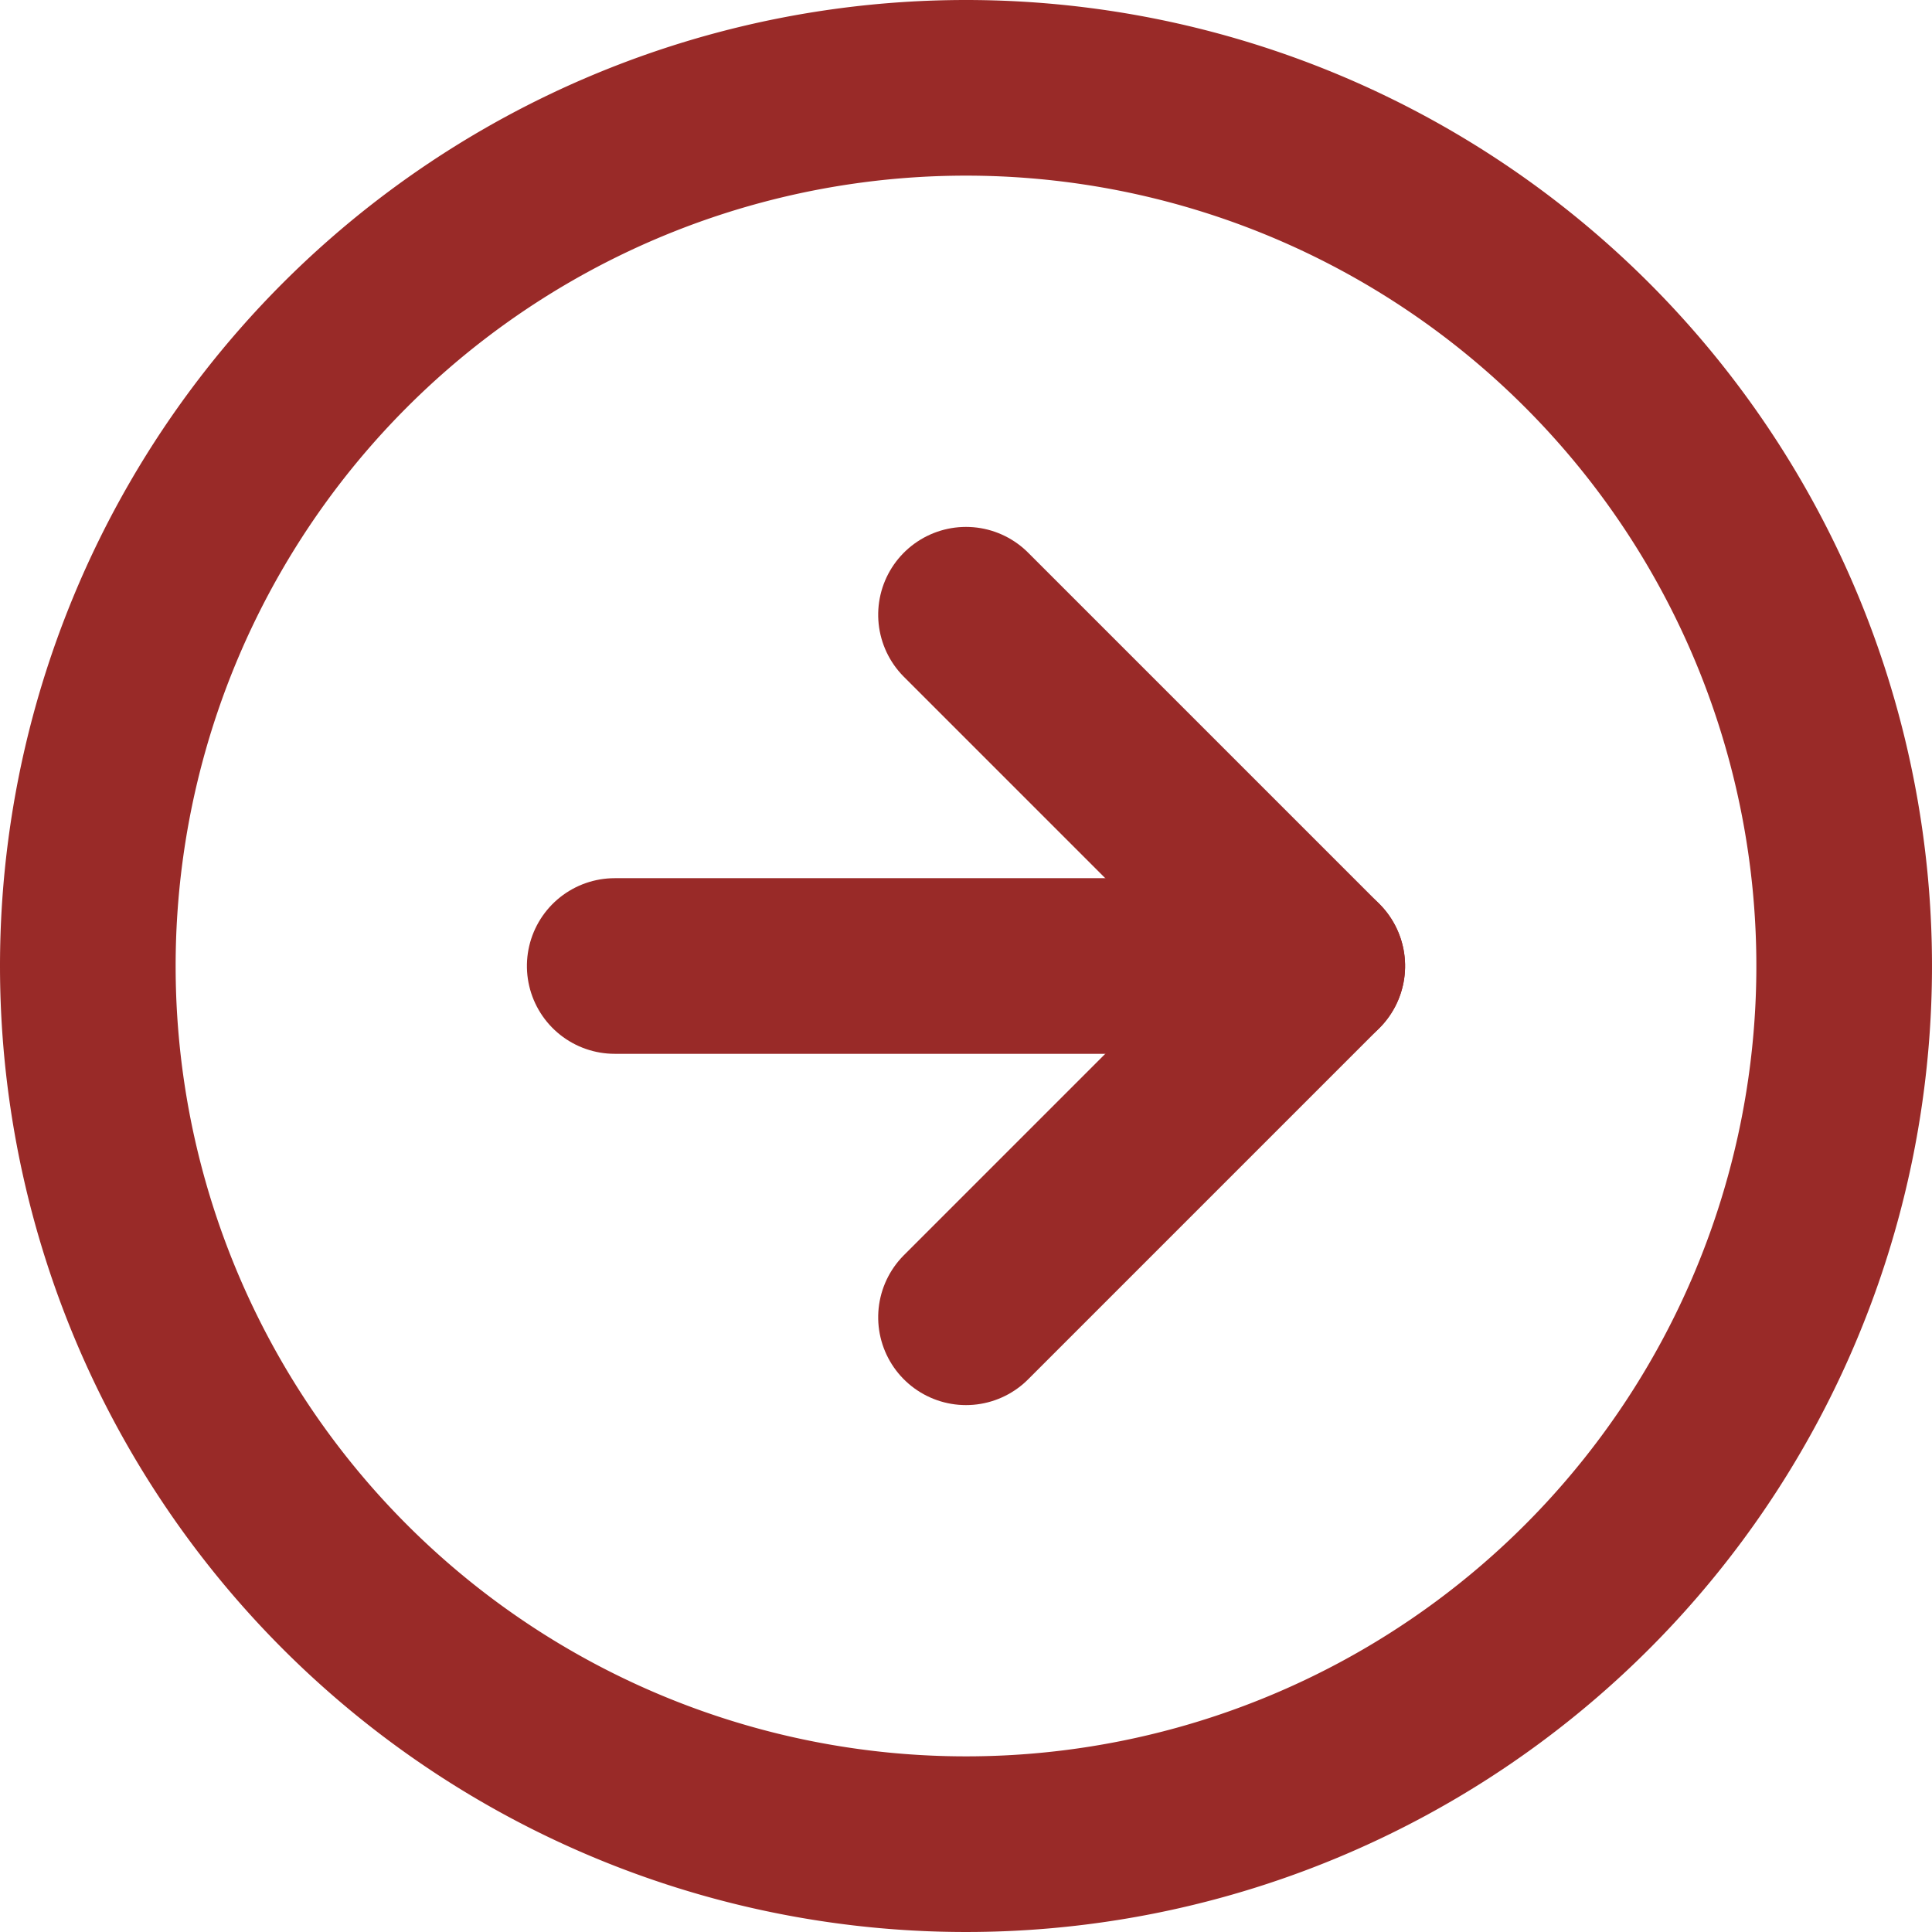
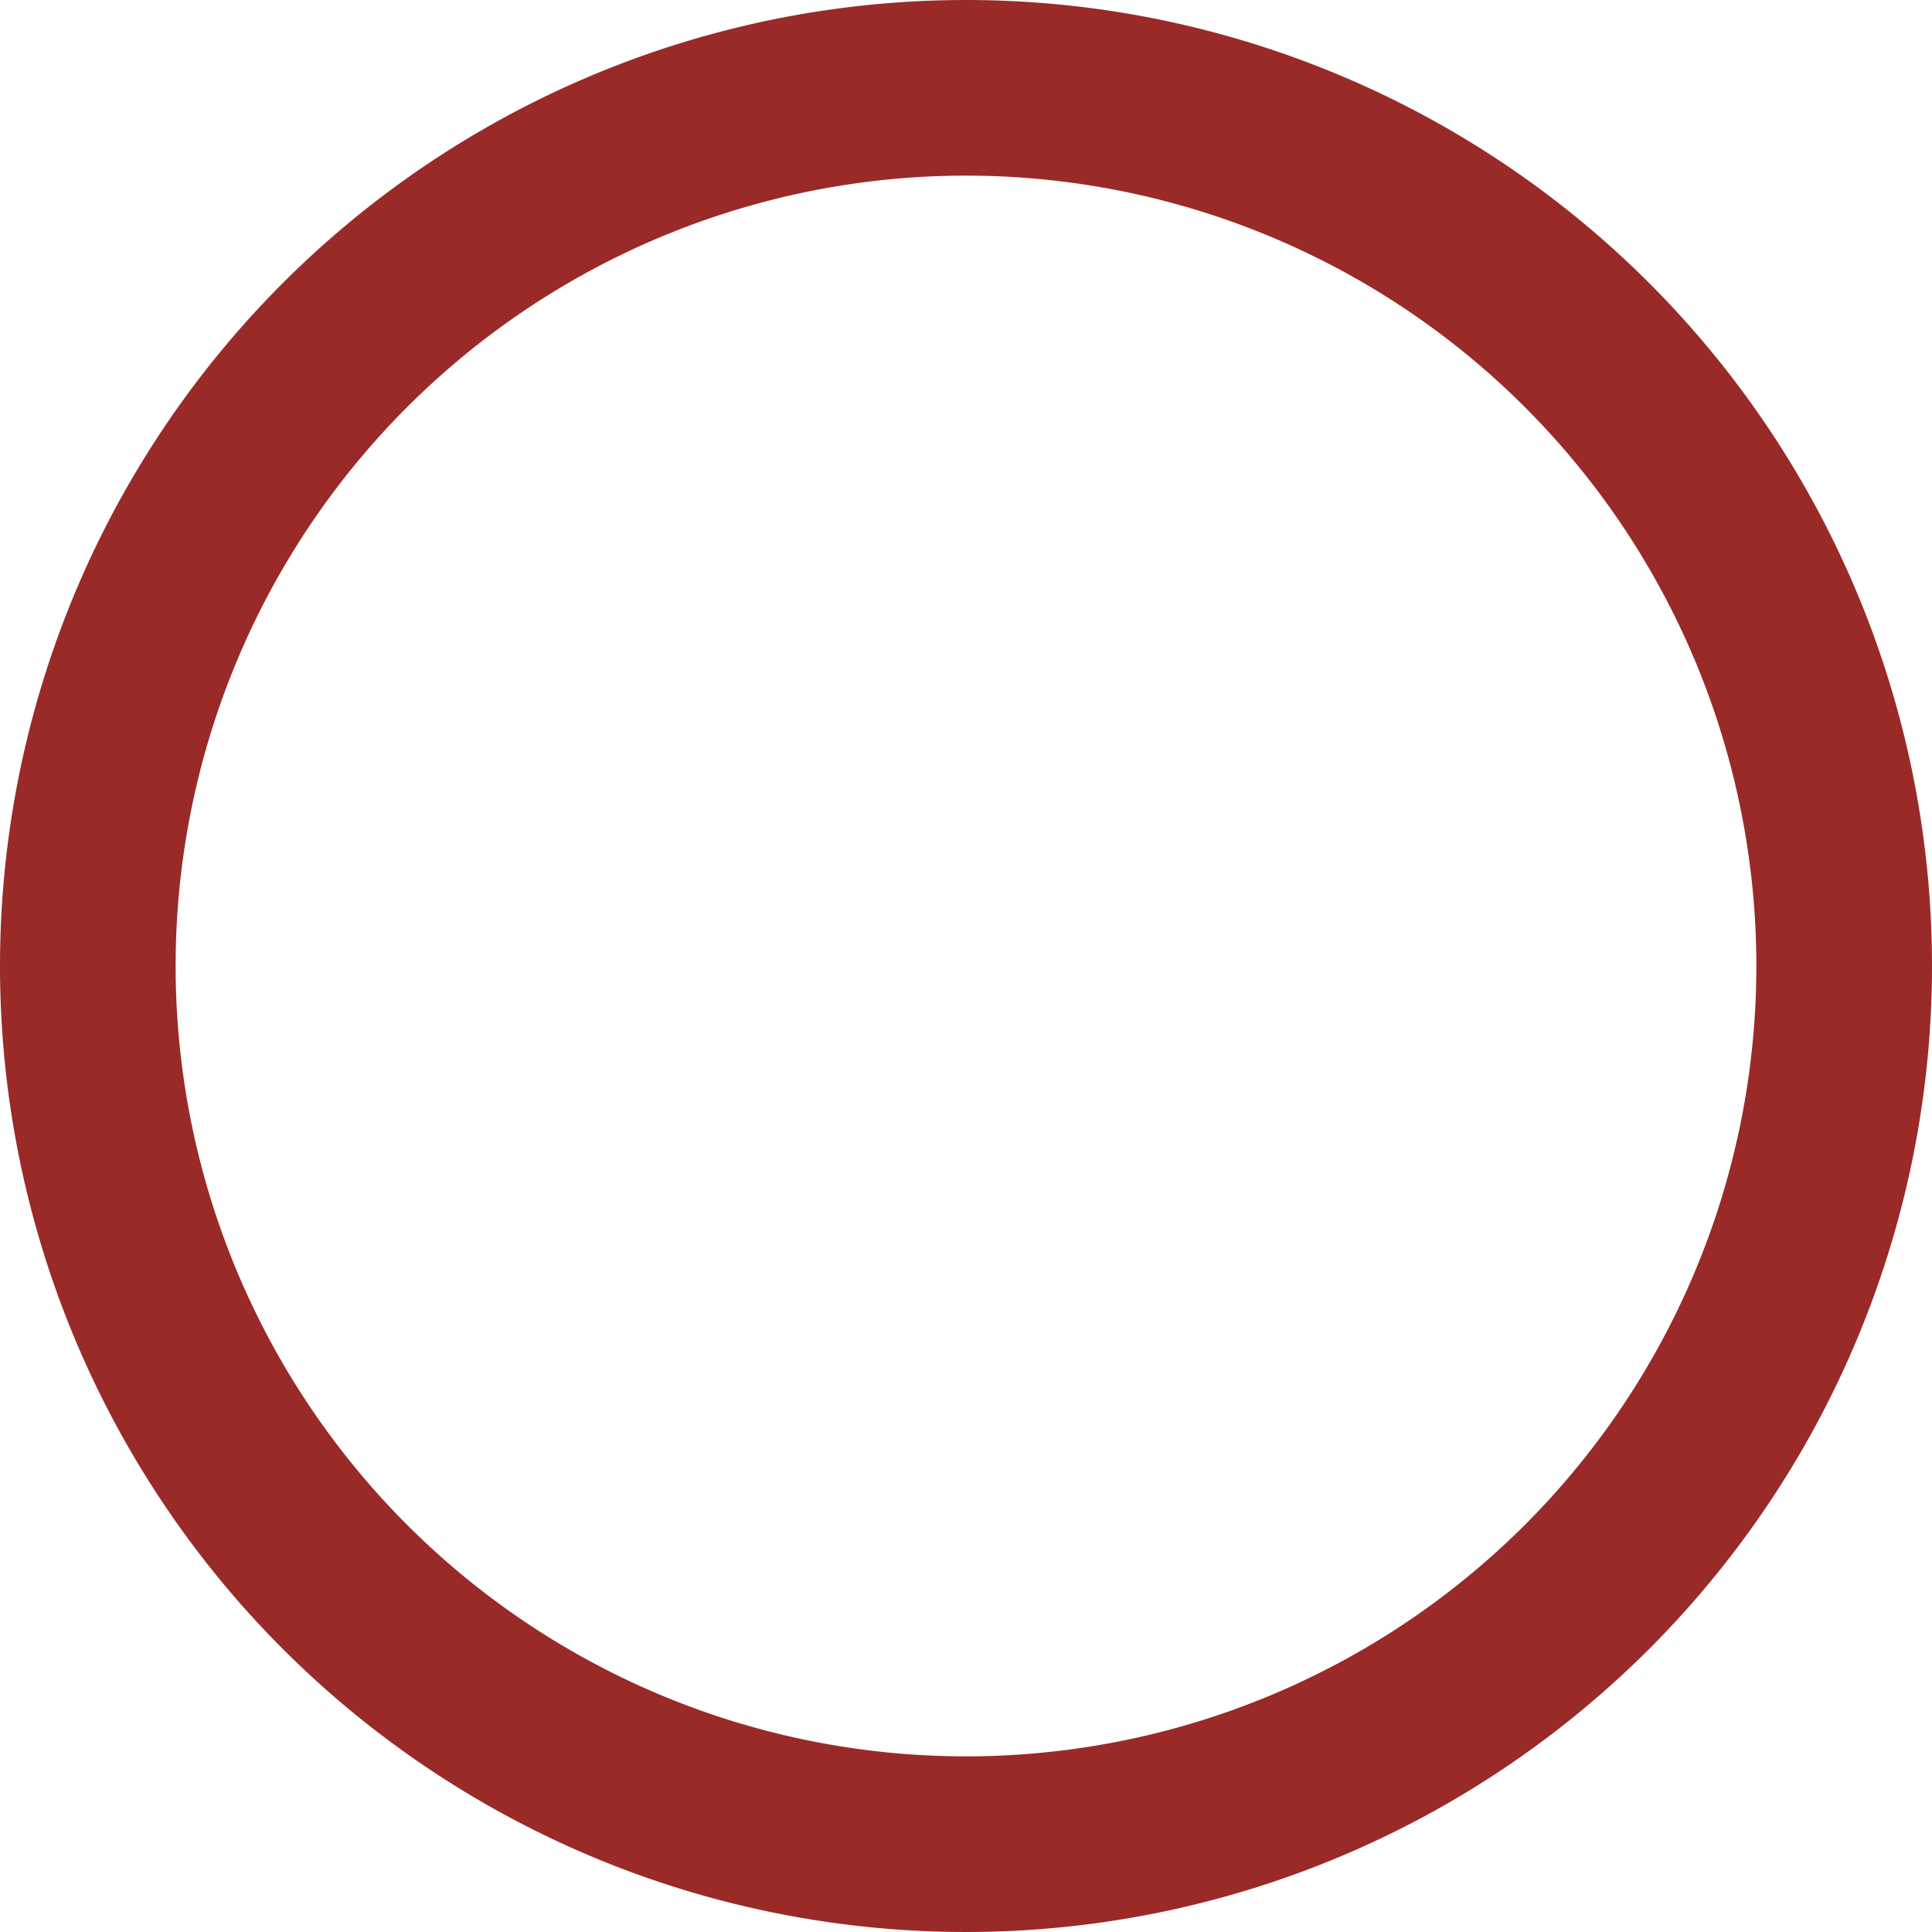
<svg xmlns="http://www.w3.org/2000/svg" width="33" height="33" viewBox="0 0 33 33">
  <g id="Icon_feather-arrow-down-circle" data-name="Icon feather-arrow-down-circle" transform="translate(-1.5 34.5) rotate(-90)">
    <path id="Pfad_125" data-name="Pfad 125" d="M33,18A15,15,0,1,1,18,3,15,15,0,0,1,33,18Z" fill="none" stroke="#992a28" stroke-linecap="round" stroke-linejoin="round" stroke-width="3" />
-     <path id="Pfad_126" data-name="Pfad 126" d="M12,18l6,6,6-6" fill="none" stroke="#992a28" stroke-linecap="round" stroke-linejoin="round" stroke-width="3" />
-     <path id="Pfad_127" data-name="Pfad 127" d="M18,12V24" fill="none" stroke="#992a28" stroke-linecap="round" stroke-linejoin="round" stroke-width="3" />
  </g>
</svg>